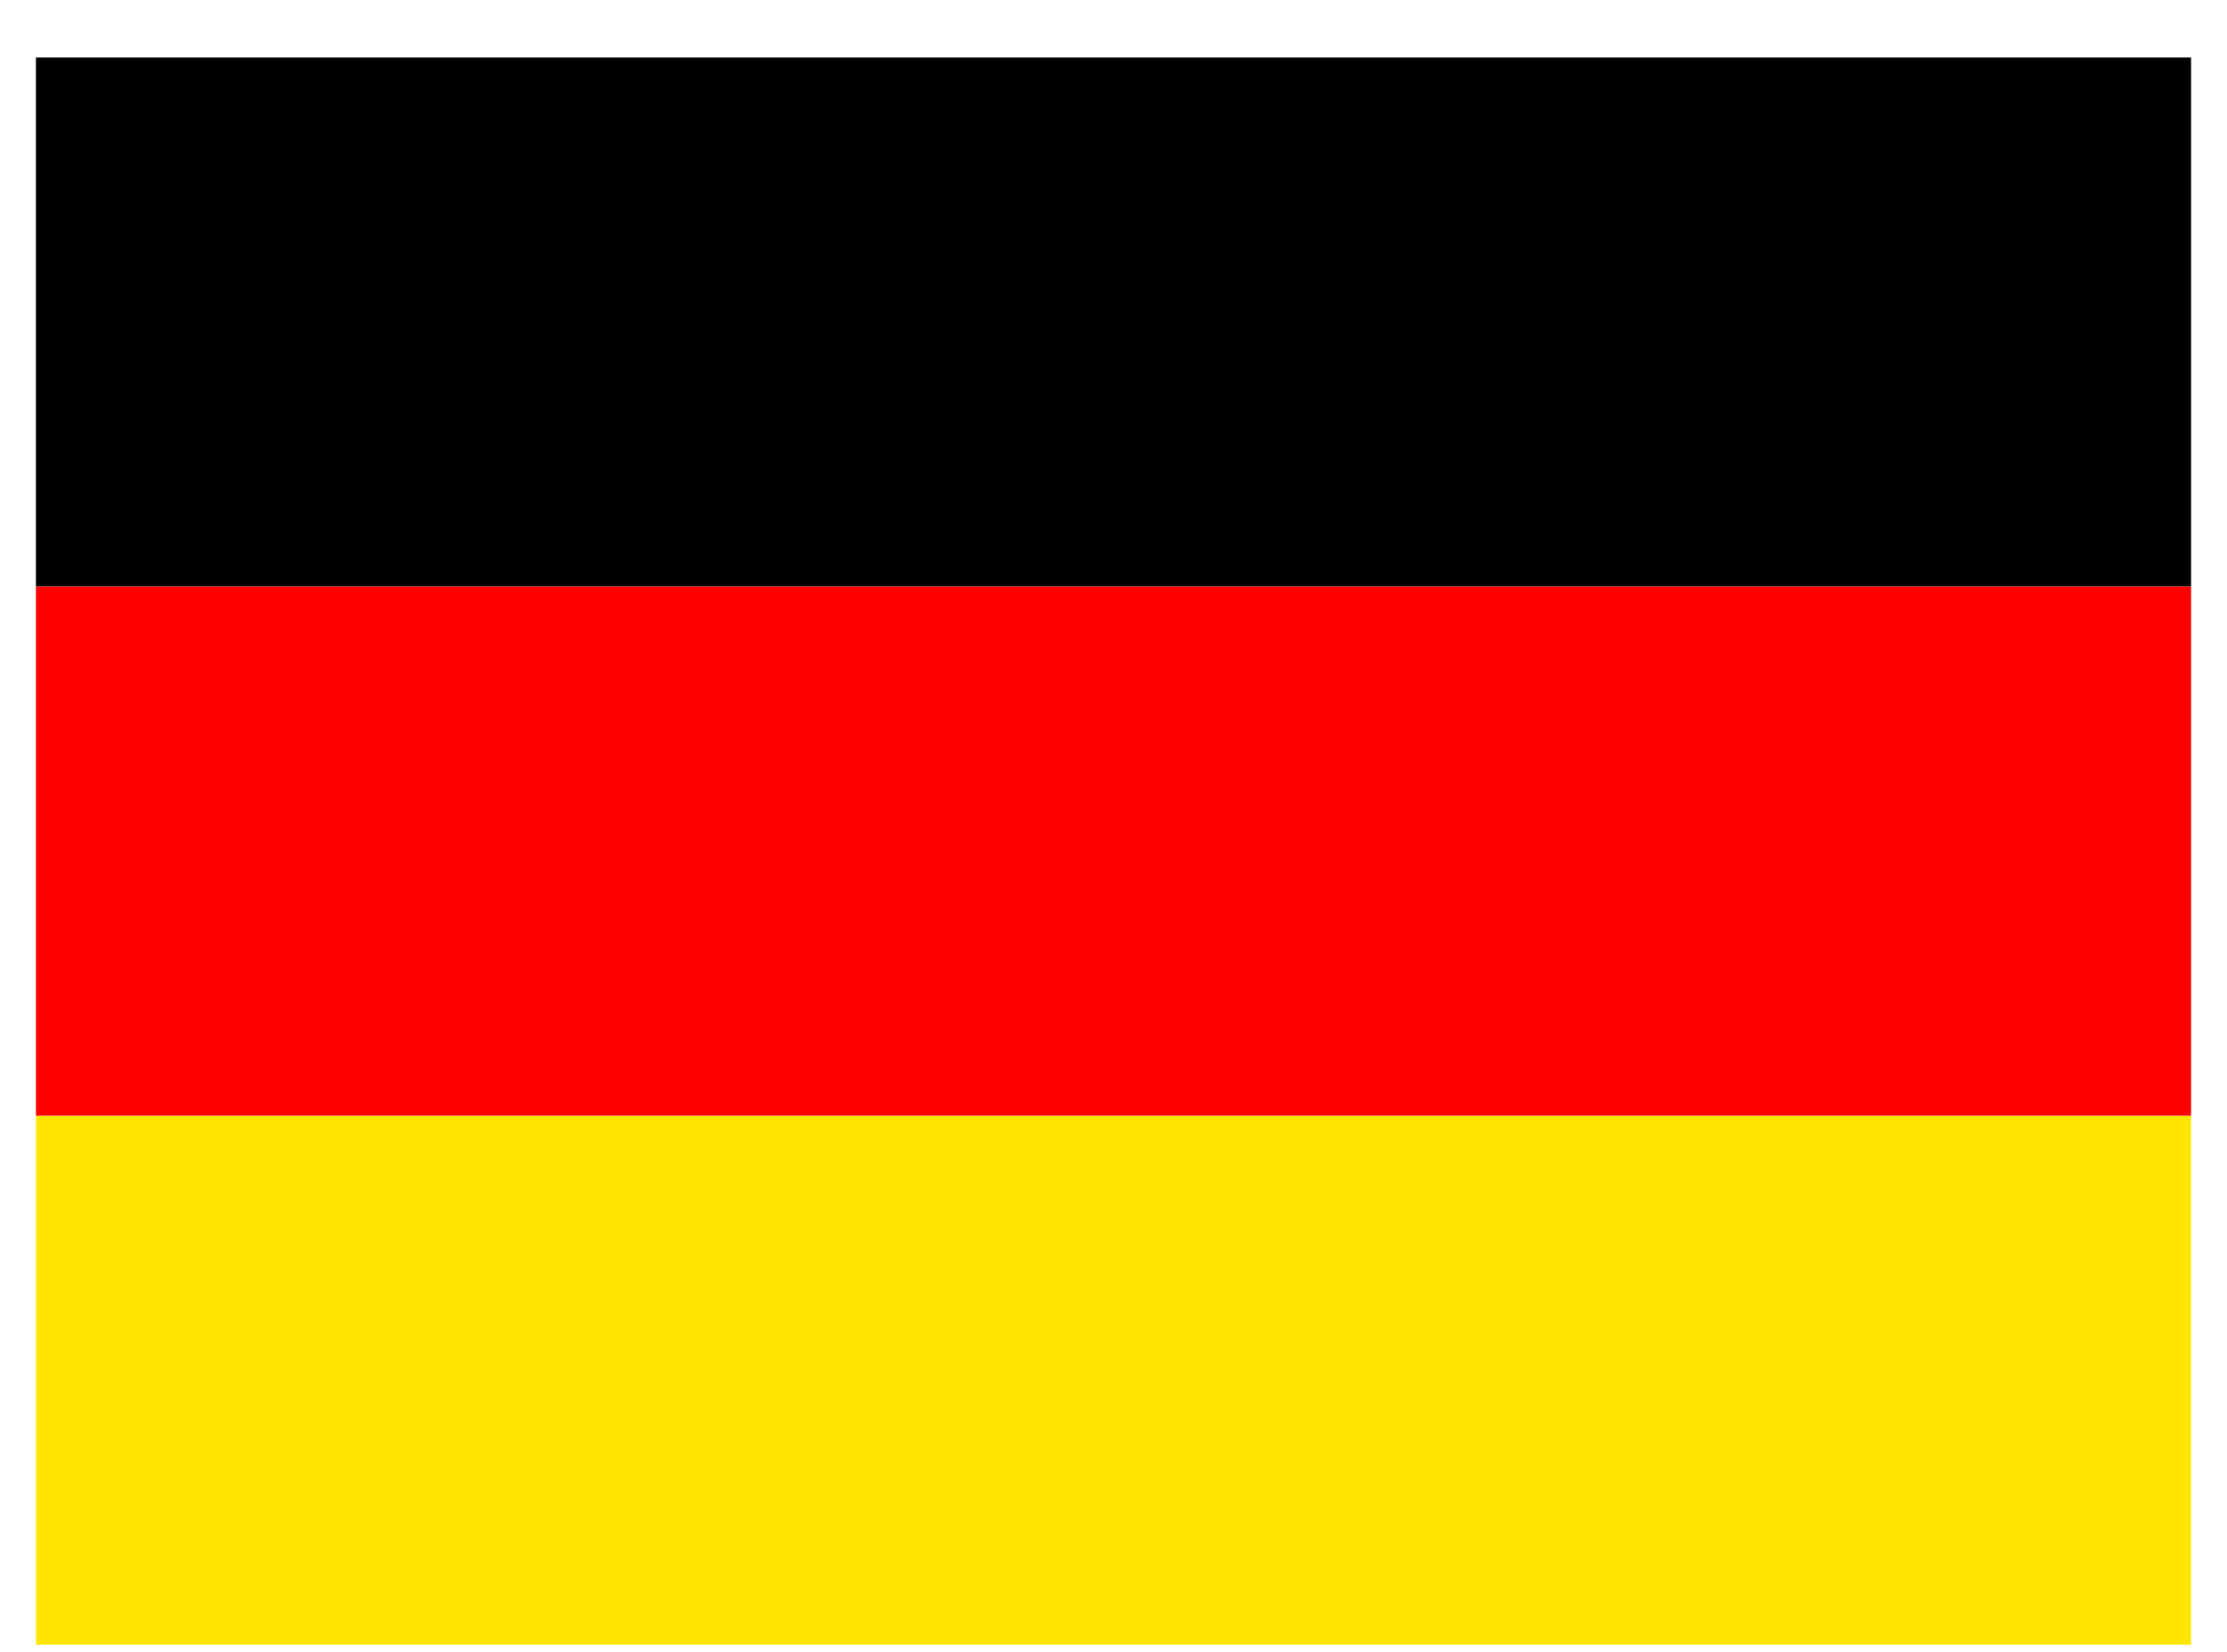
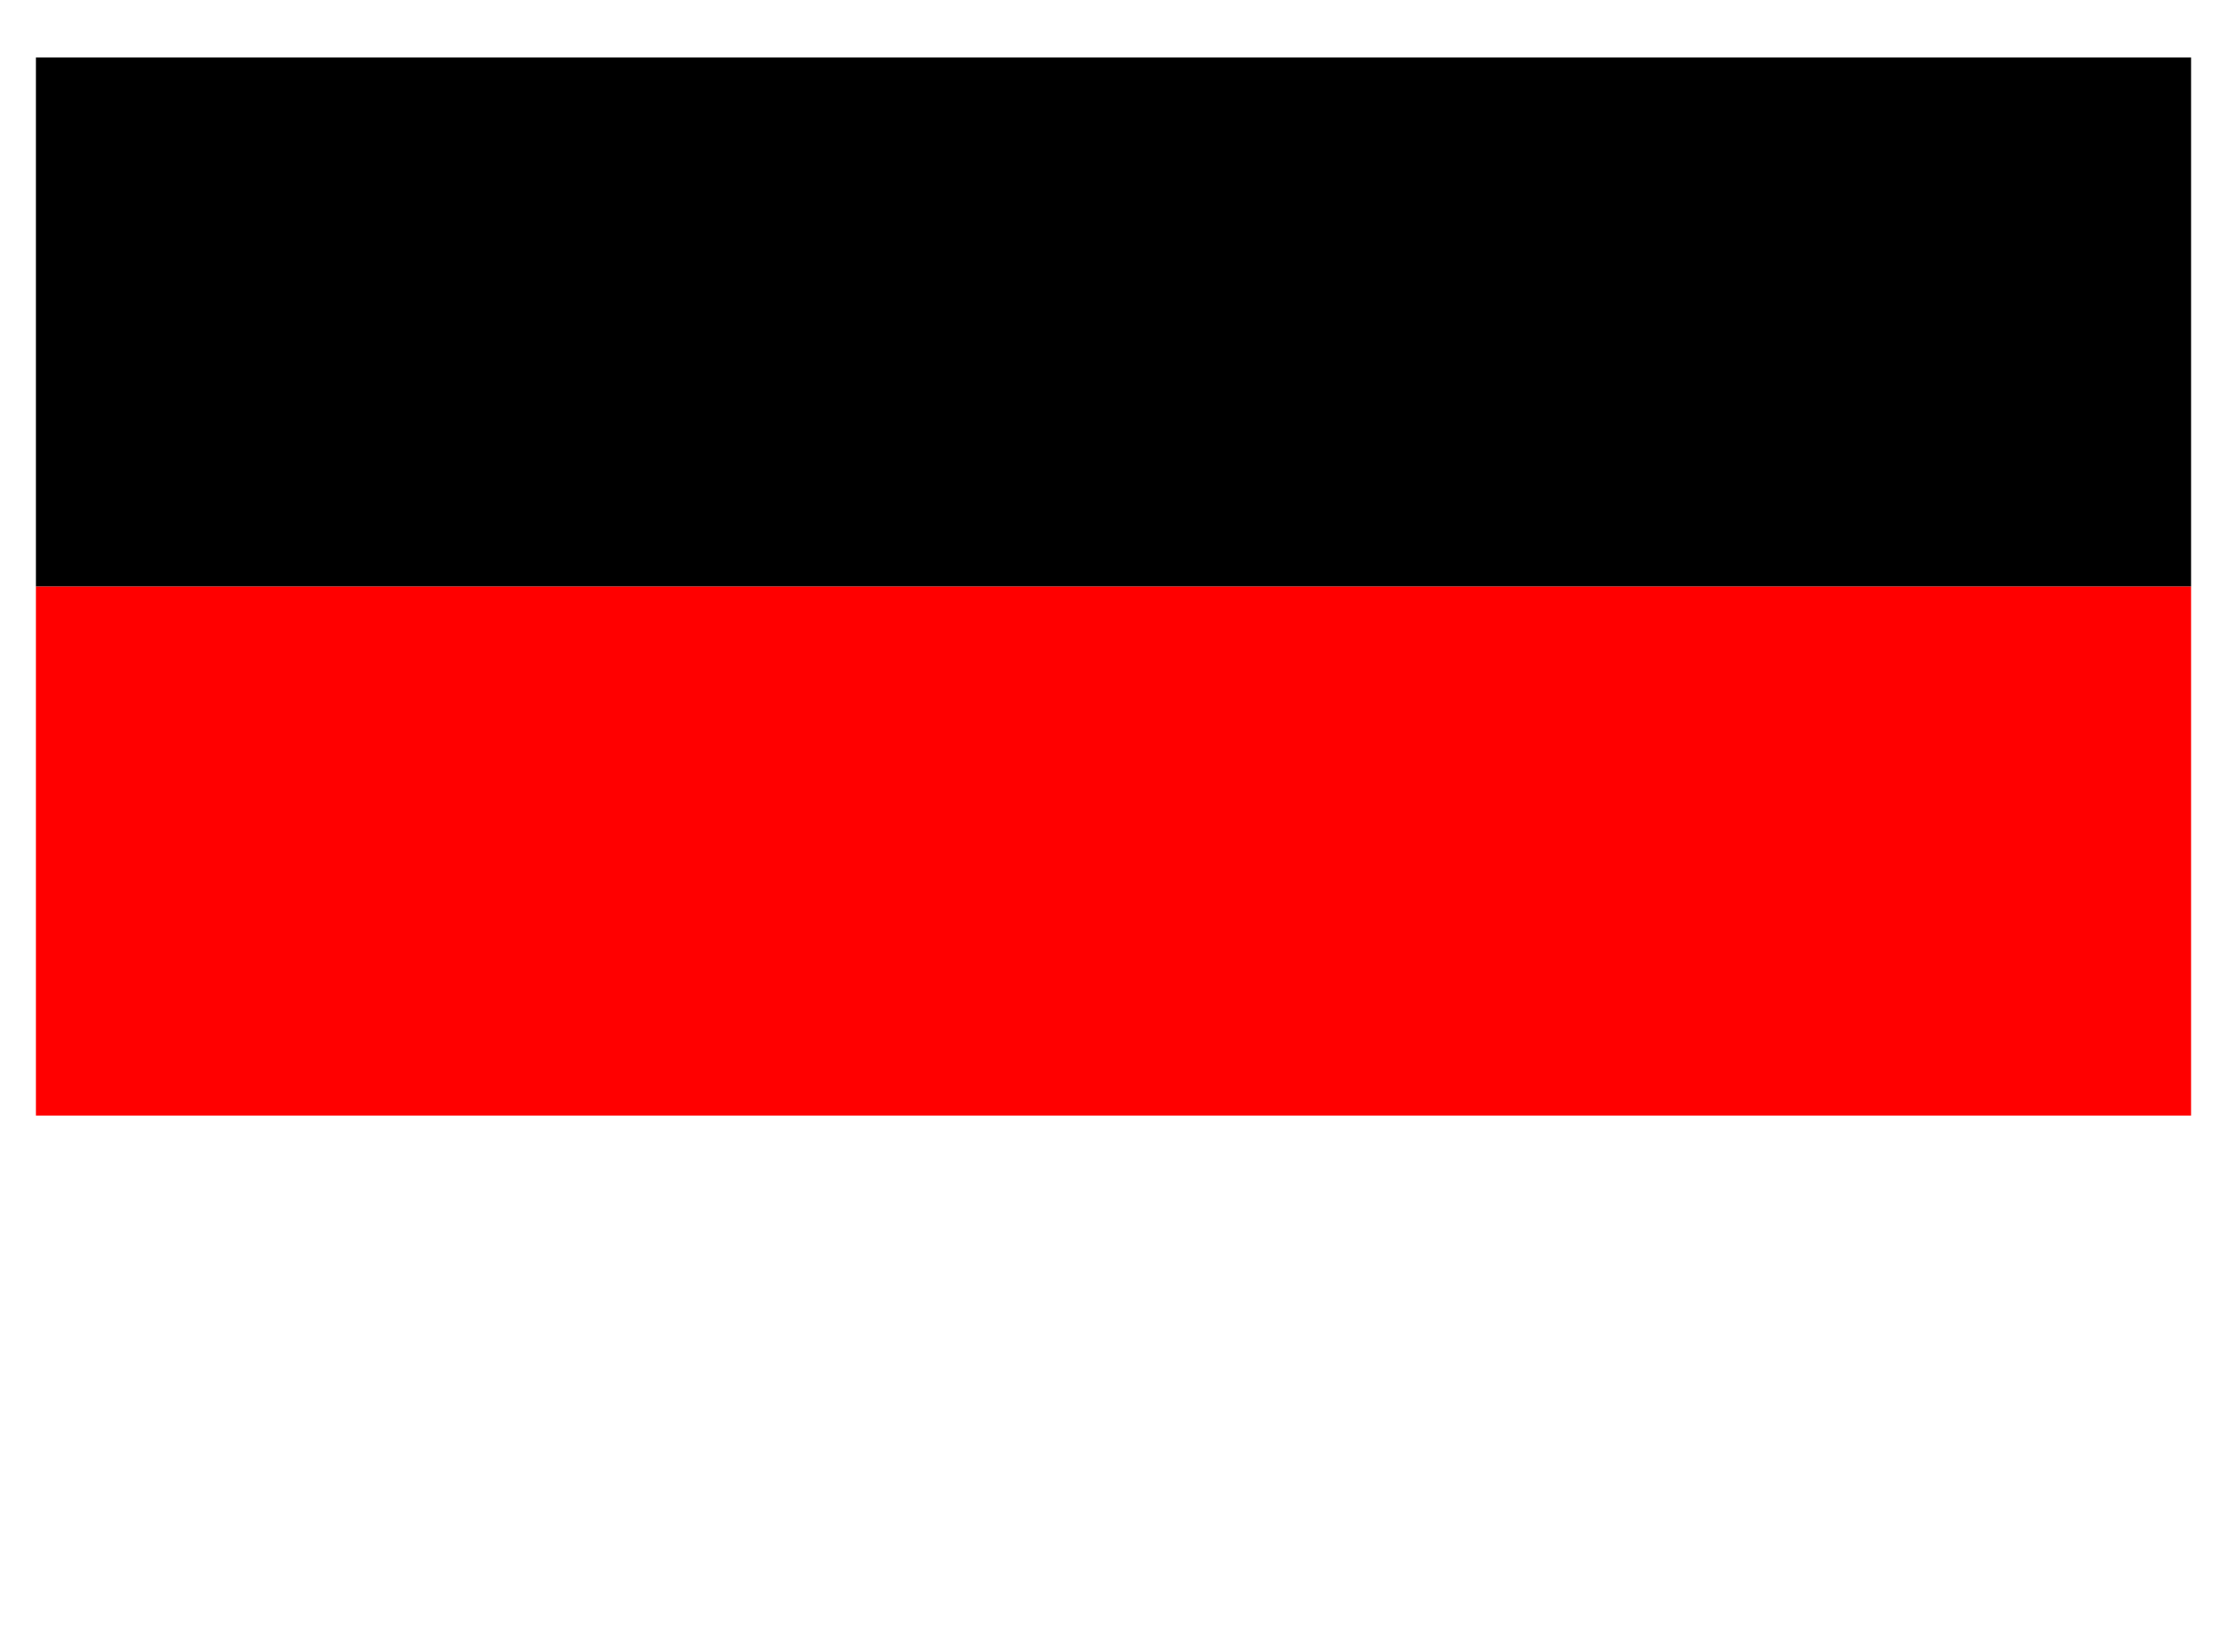
<svg xmlns="http://www.w3.org/2000/svg" width="31px" height="23px" viewBox="0 0 31 23" version="1.1">
  <title>deutsch</title>
  <g id="Page-1" stroke="none" stroke-width="1" fill="none" fill-rule="evenodd">
    <g id="deutsch" transform="translate(0.5, 0.8)" fill-rule="nonzero">
-       <polygon id="path7243" fill="#FFE600" points="0 14.733 30 14.733 30 22.1 0 22.1" />
      <polygon id="path7245" fill="#000000" points="0 0 30 0 30 7.367 0 7.367" />
      <polygon id="path7247" fill="#FF0000" points="0 7.367 30 7.367 30 14.733 0 14.733" />
    </g>
  </g>
</svg>